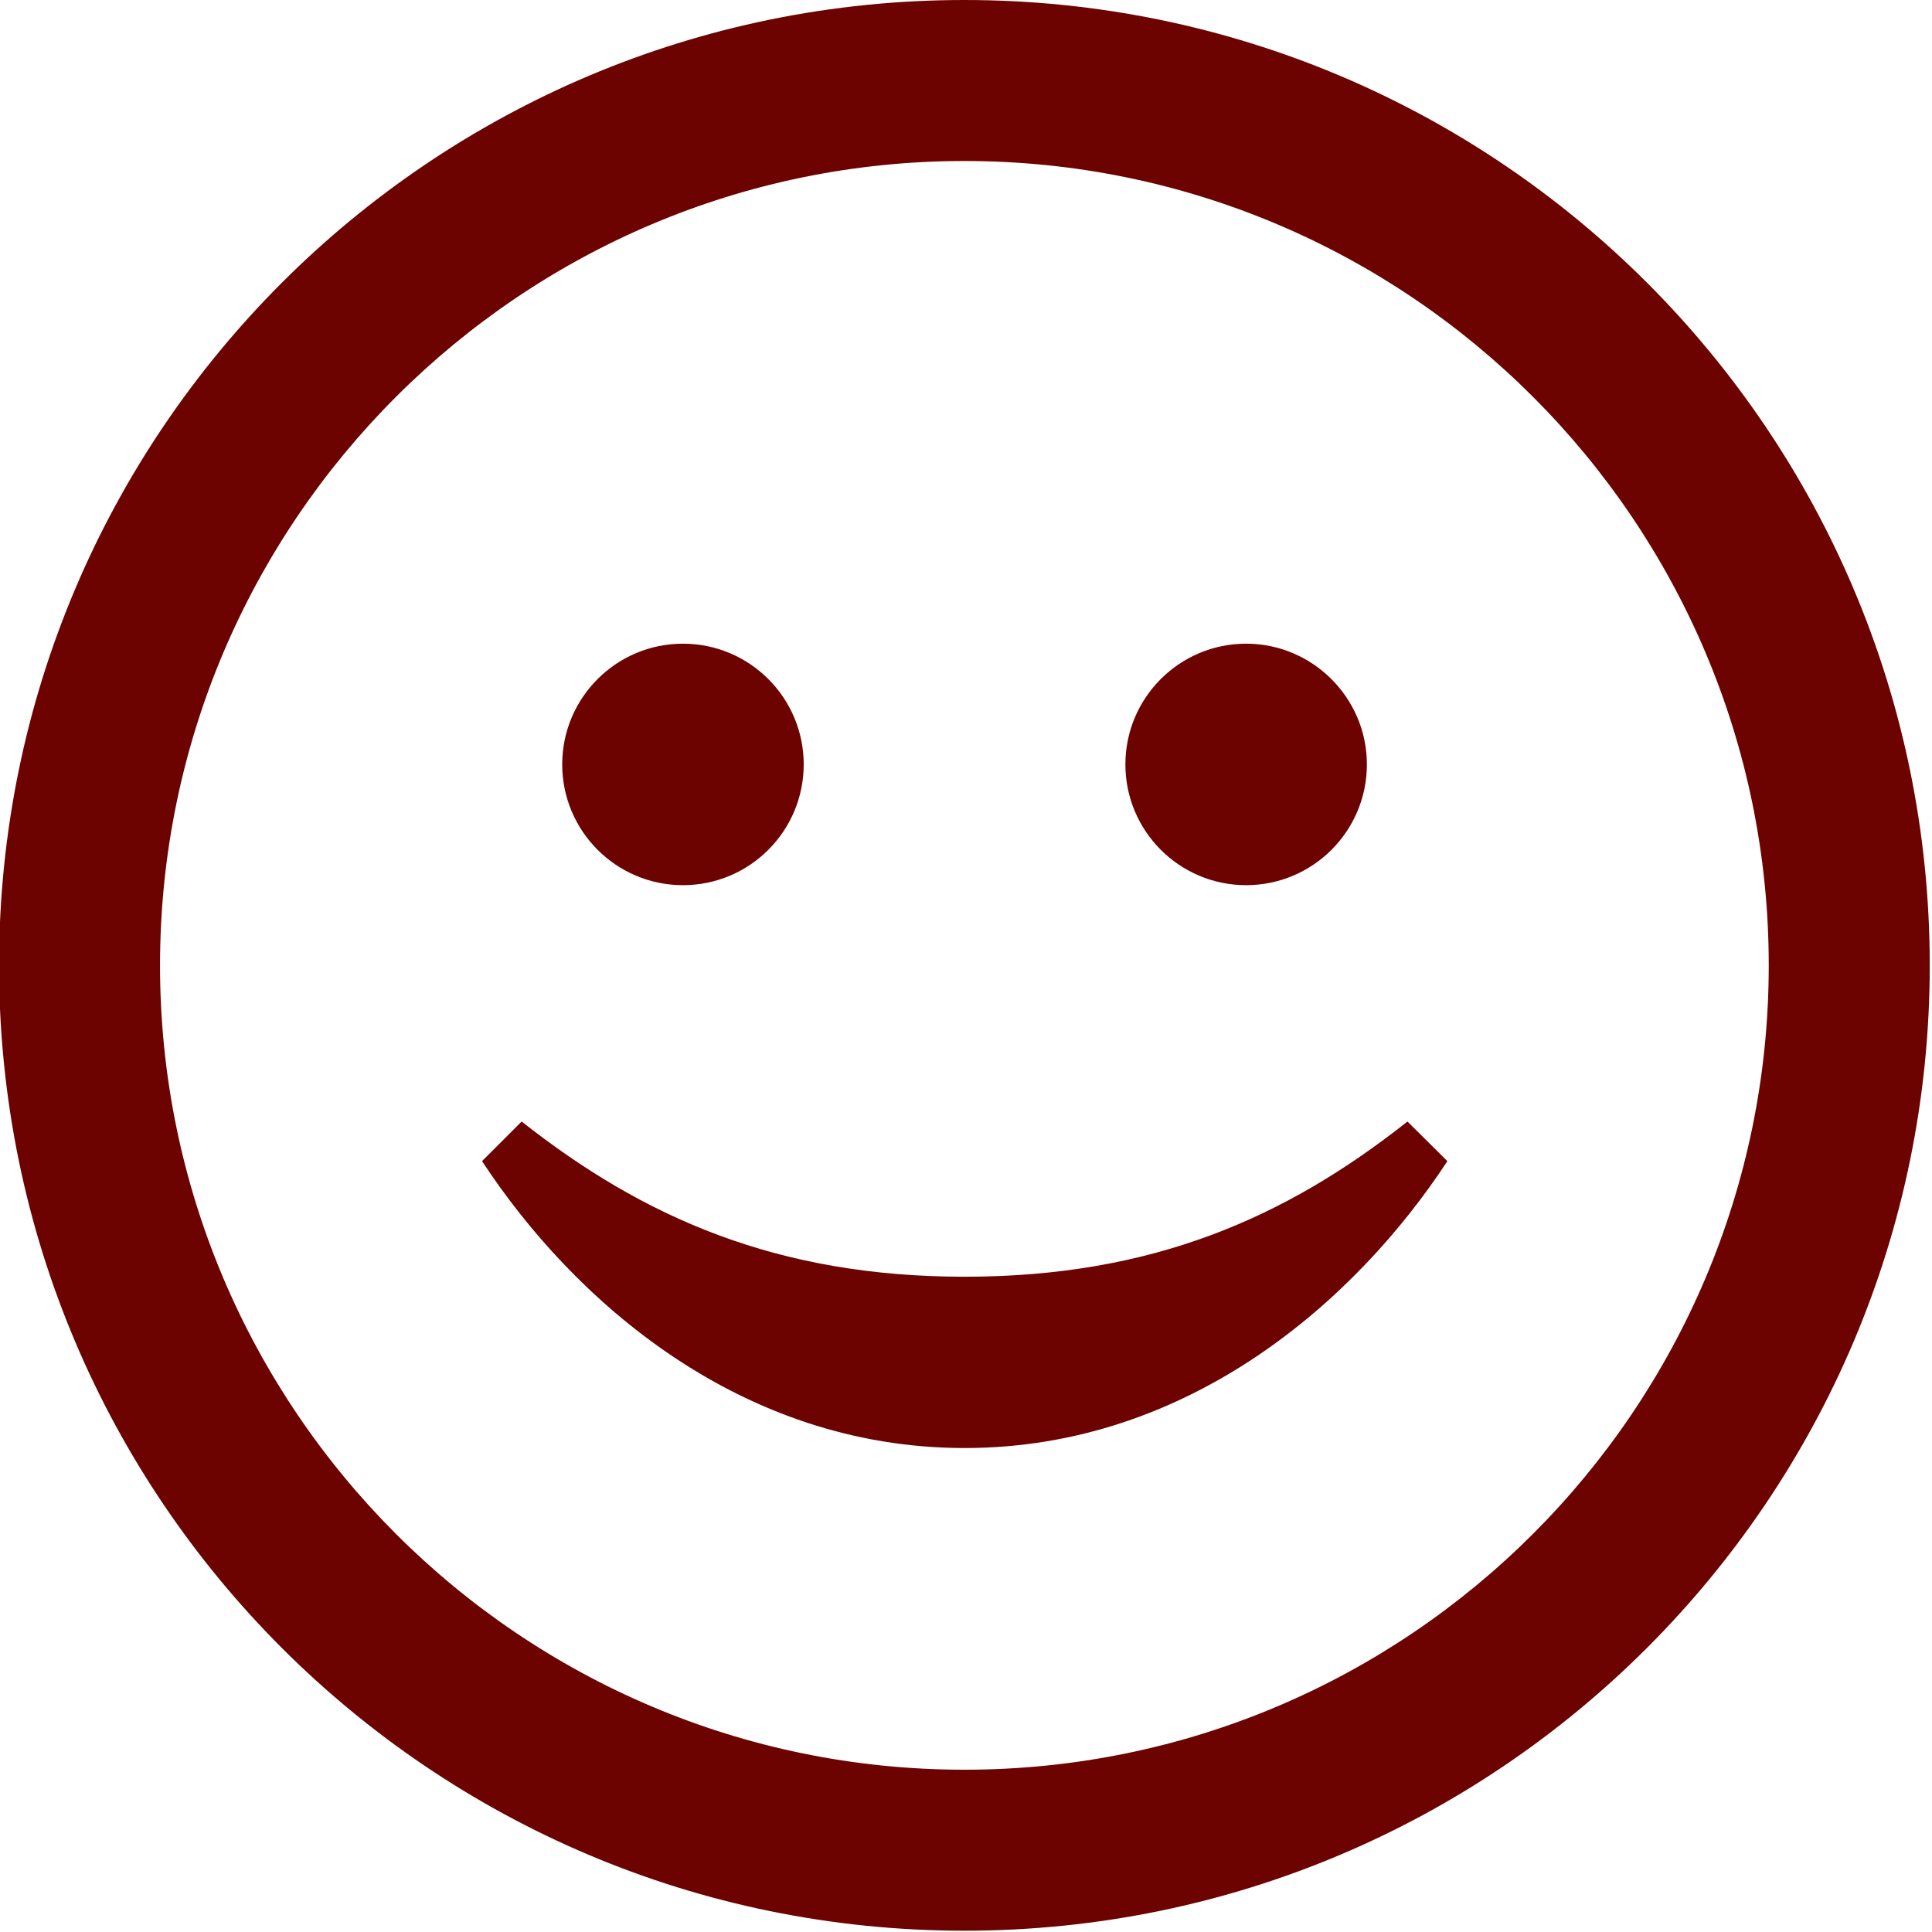
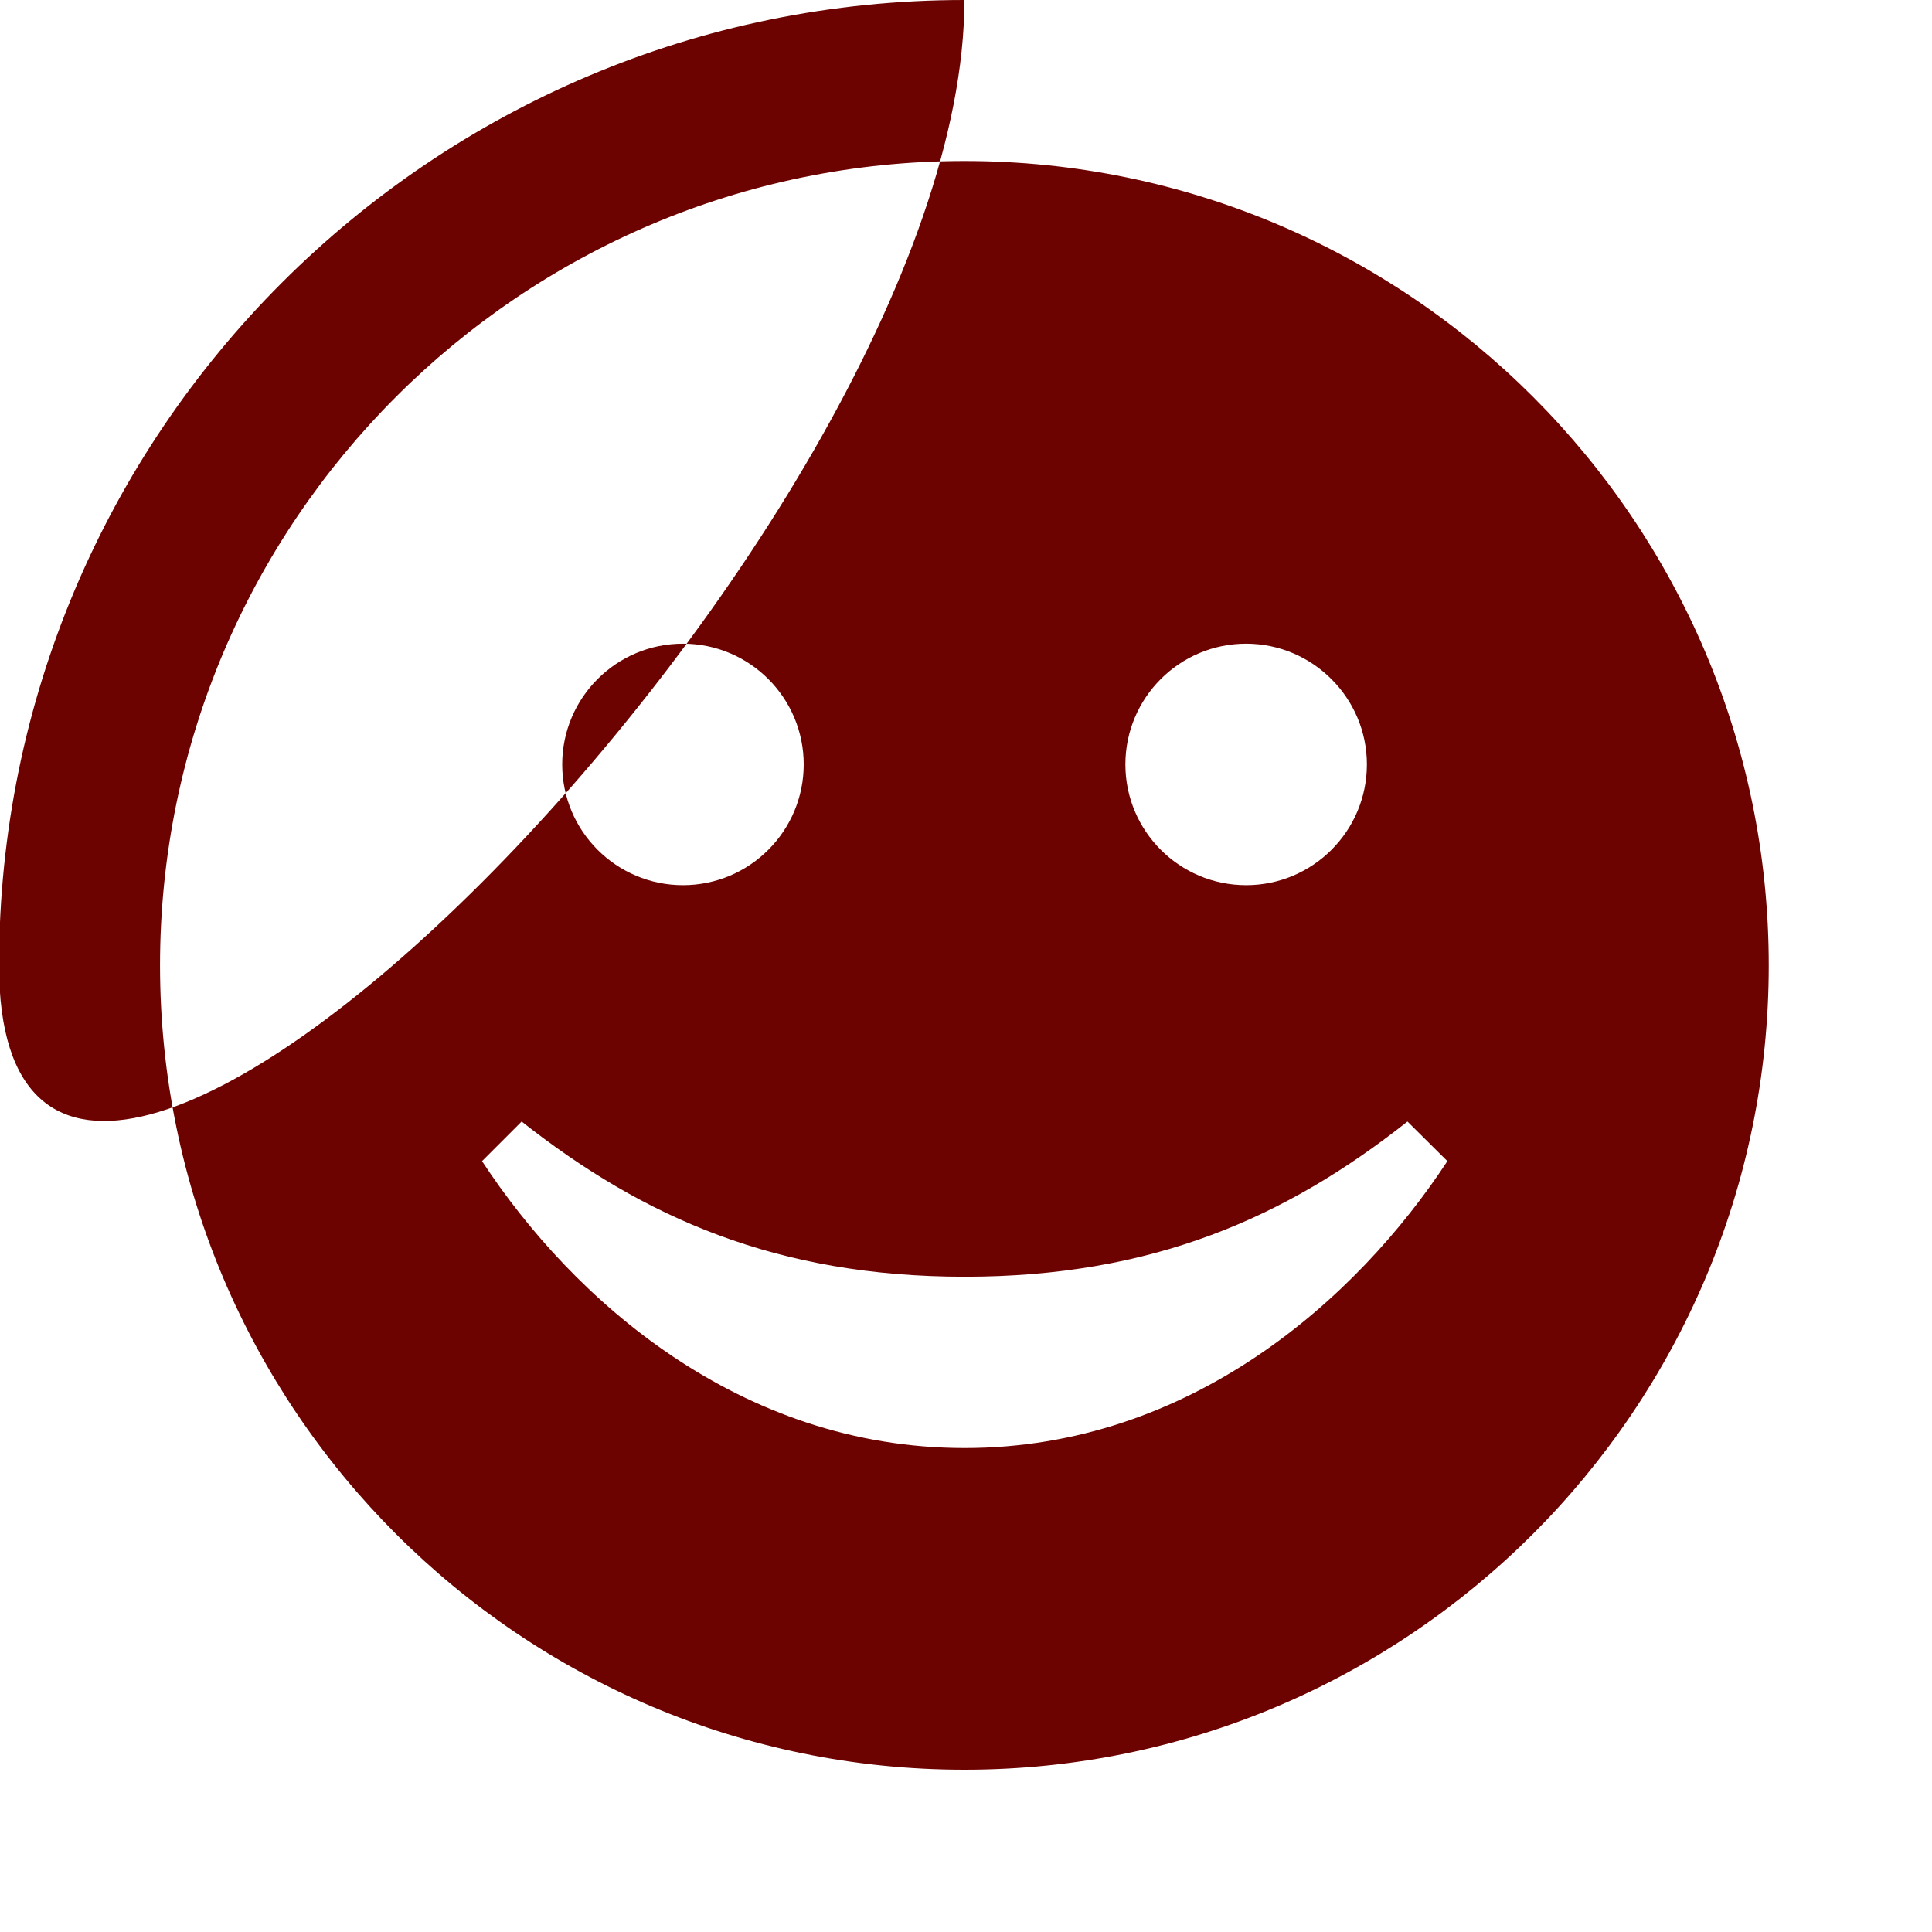
<svg xmlns="http://www.w3.org/2000/svg" version="1.1" id="レイヤー_1" x="0px" y="0px" viewBox="0 0 600 600" style="enable-background:new 0 0 600 600;" xml:space="preserve">
  <style type="text/css">
	.st0{fill:#6C0301;}
</style>
-   <path class="st0" d="M299.5,50C437.3,50,549.3,162,549.3,299.8S437.3,549.6,299.5,549.6S49.7,437.5,49.7,299.8S161.8,50,299.5,50z   M299.5,0C134,0-0.3,134.2-0.3,299.8S134,599.6,299.5,599.6s299.8-134.2,299.8-299.8S465.1,0,299.5,0z M437.1,348.3  c-37.8,29.9-79.3,48.2-137.5,48.2c-58.3,0-99.8-18.4-137.6-48.2l-12.3,12.3c28.2,43,79.9,89.1,149.9,89.1  c69.9,0,121.7-46.1,149.9-89.1L437.1,348.3z M212.1,199.9c-20.7,0-37.5,16.8-37.5,37.5s16.8,37.5,37.5,37.5s37.5-16.8,37.5-37.5  S232.8,199.9,212.1,199.9z M387,199.9c-20.7,0-37.5,16.8-37.5,37.5s16.8,37.5,37.5,37.5c20.7,0,37.5-16.8,37.5-37.5  S407.6,199.9,387,199.9z" />
+   <path class="st0" d="M299.5,50C437.3,50,549.3,162,549.3,299.8S437.3,549.6,299.5,549.6S49.7,437.5,49.7,299.8S161.8,50,299.5,50z   M299.5,0C134,0-0.3,134.2-0.3,299.8s299.8-134.2,299.8-299.8S465.1,0,299.5,0z M437.1,348.3  c-37.8,29.9-79.3,48.2-137.5,48.2c-58.3,0-99.8-18.4-137.6-48.2l-12.3,12.3c28.2,43,79.9,89.1,149.9,89.1  c69.9,0,121.7-46.1,149.9-89.1L437.1,348.3z M212.1,199.9c-20.7,0-37.5,16.8-37.5,37.5s16.8,37.5,37.5,37.5s37.5-16.8,37.5-37.5  S232.8,199.9,212.1,199.9z M387,199.9c-20.7,0-37.5,16.8-37.5,37.5s16.8,37.5,37.5,37.5c20.7,0,37.5-16.8,37.5-37.5  S407.6,199.9,387,199.9z" />
</svg>